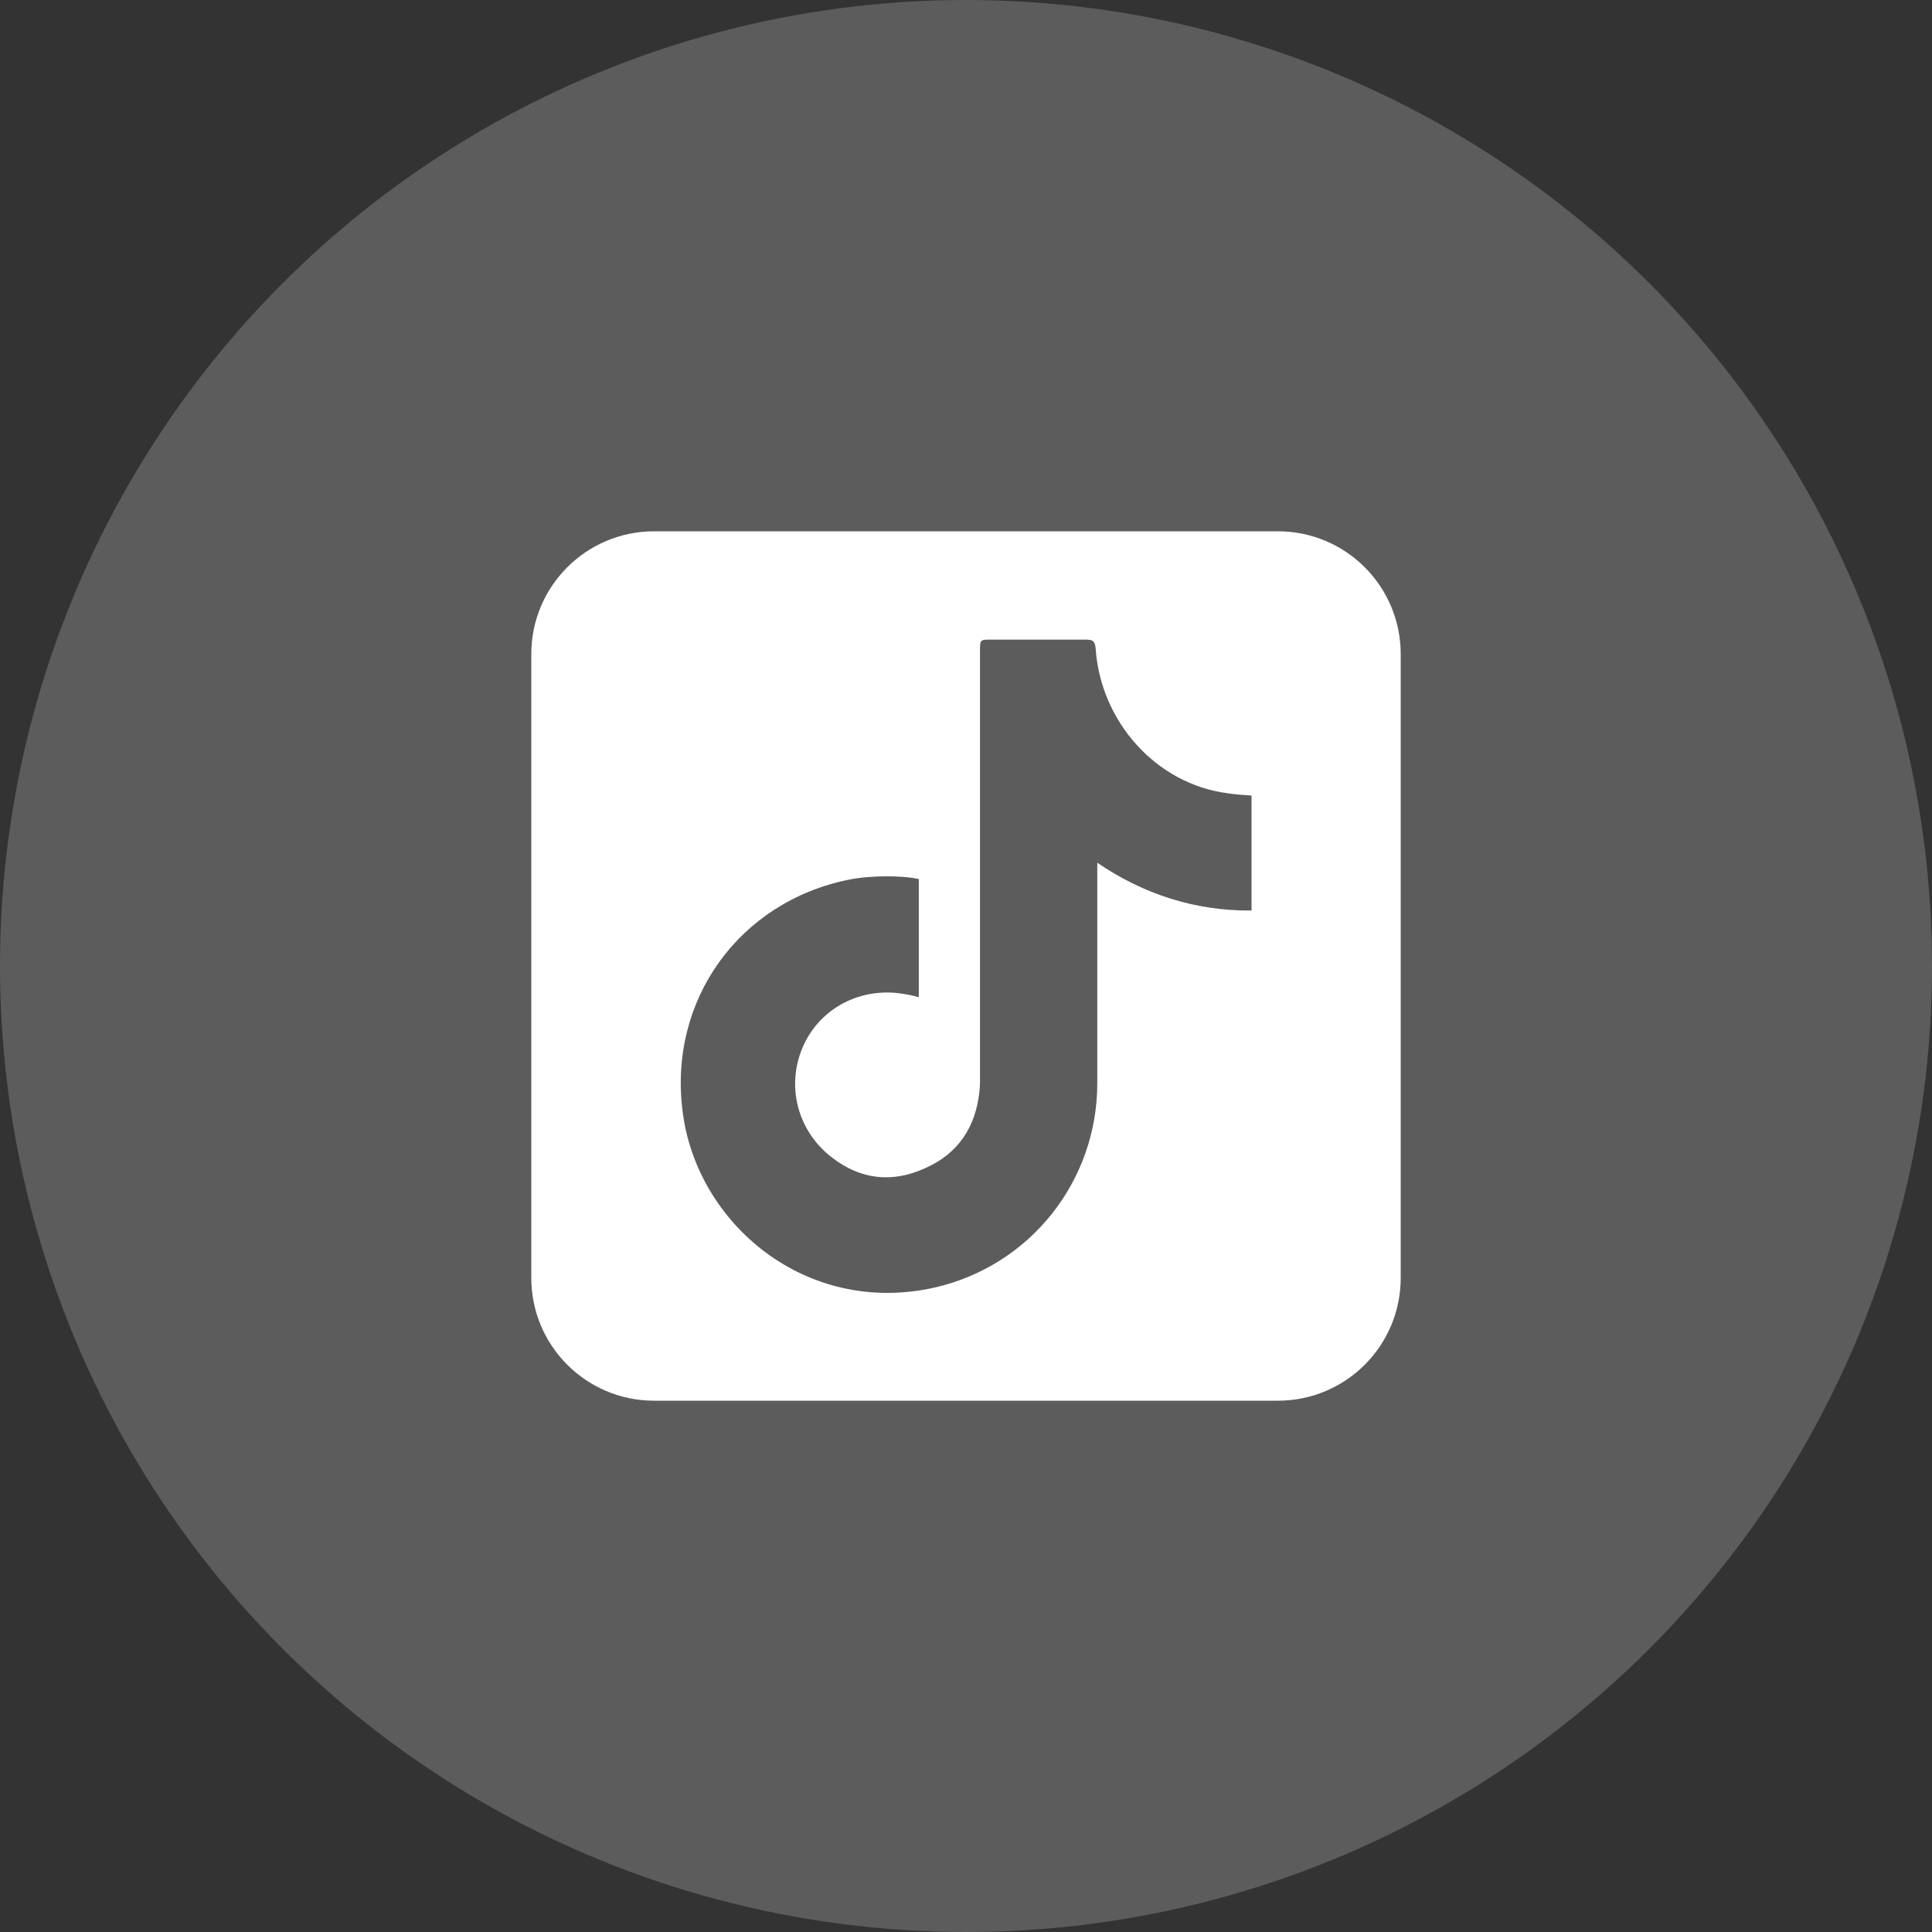
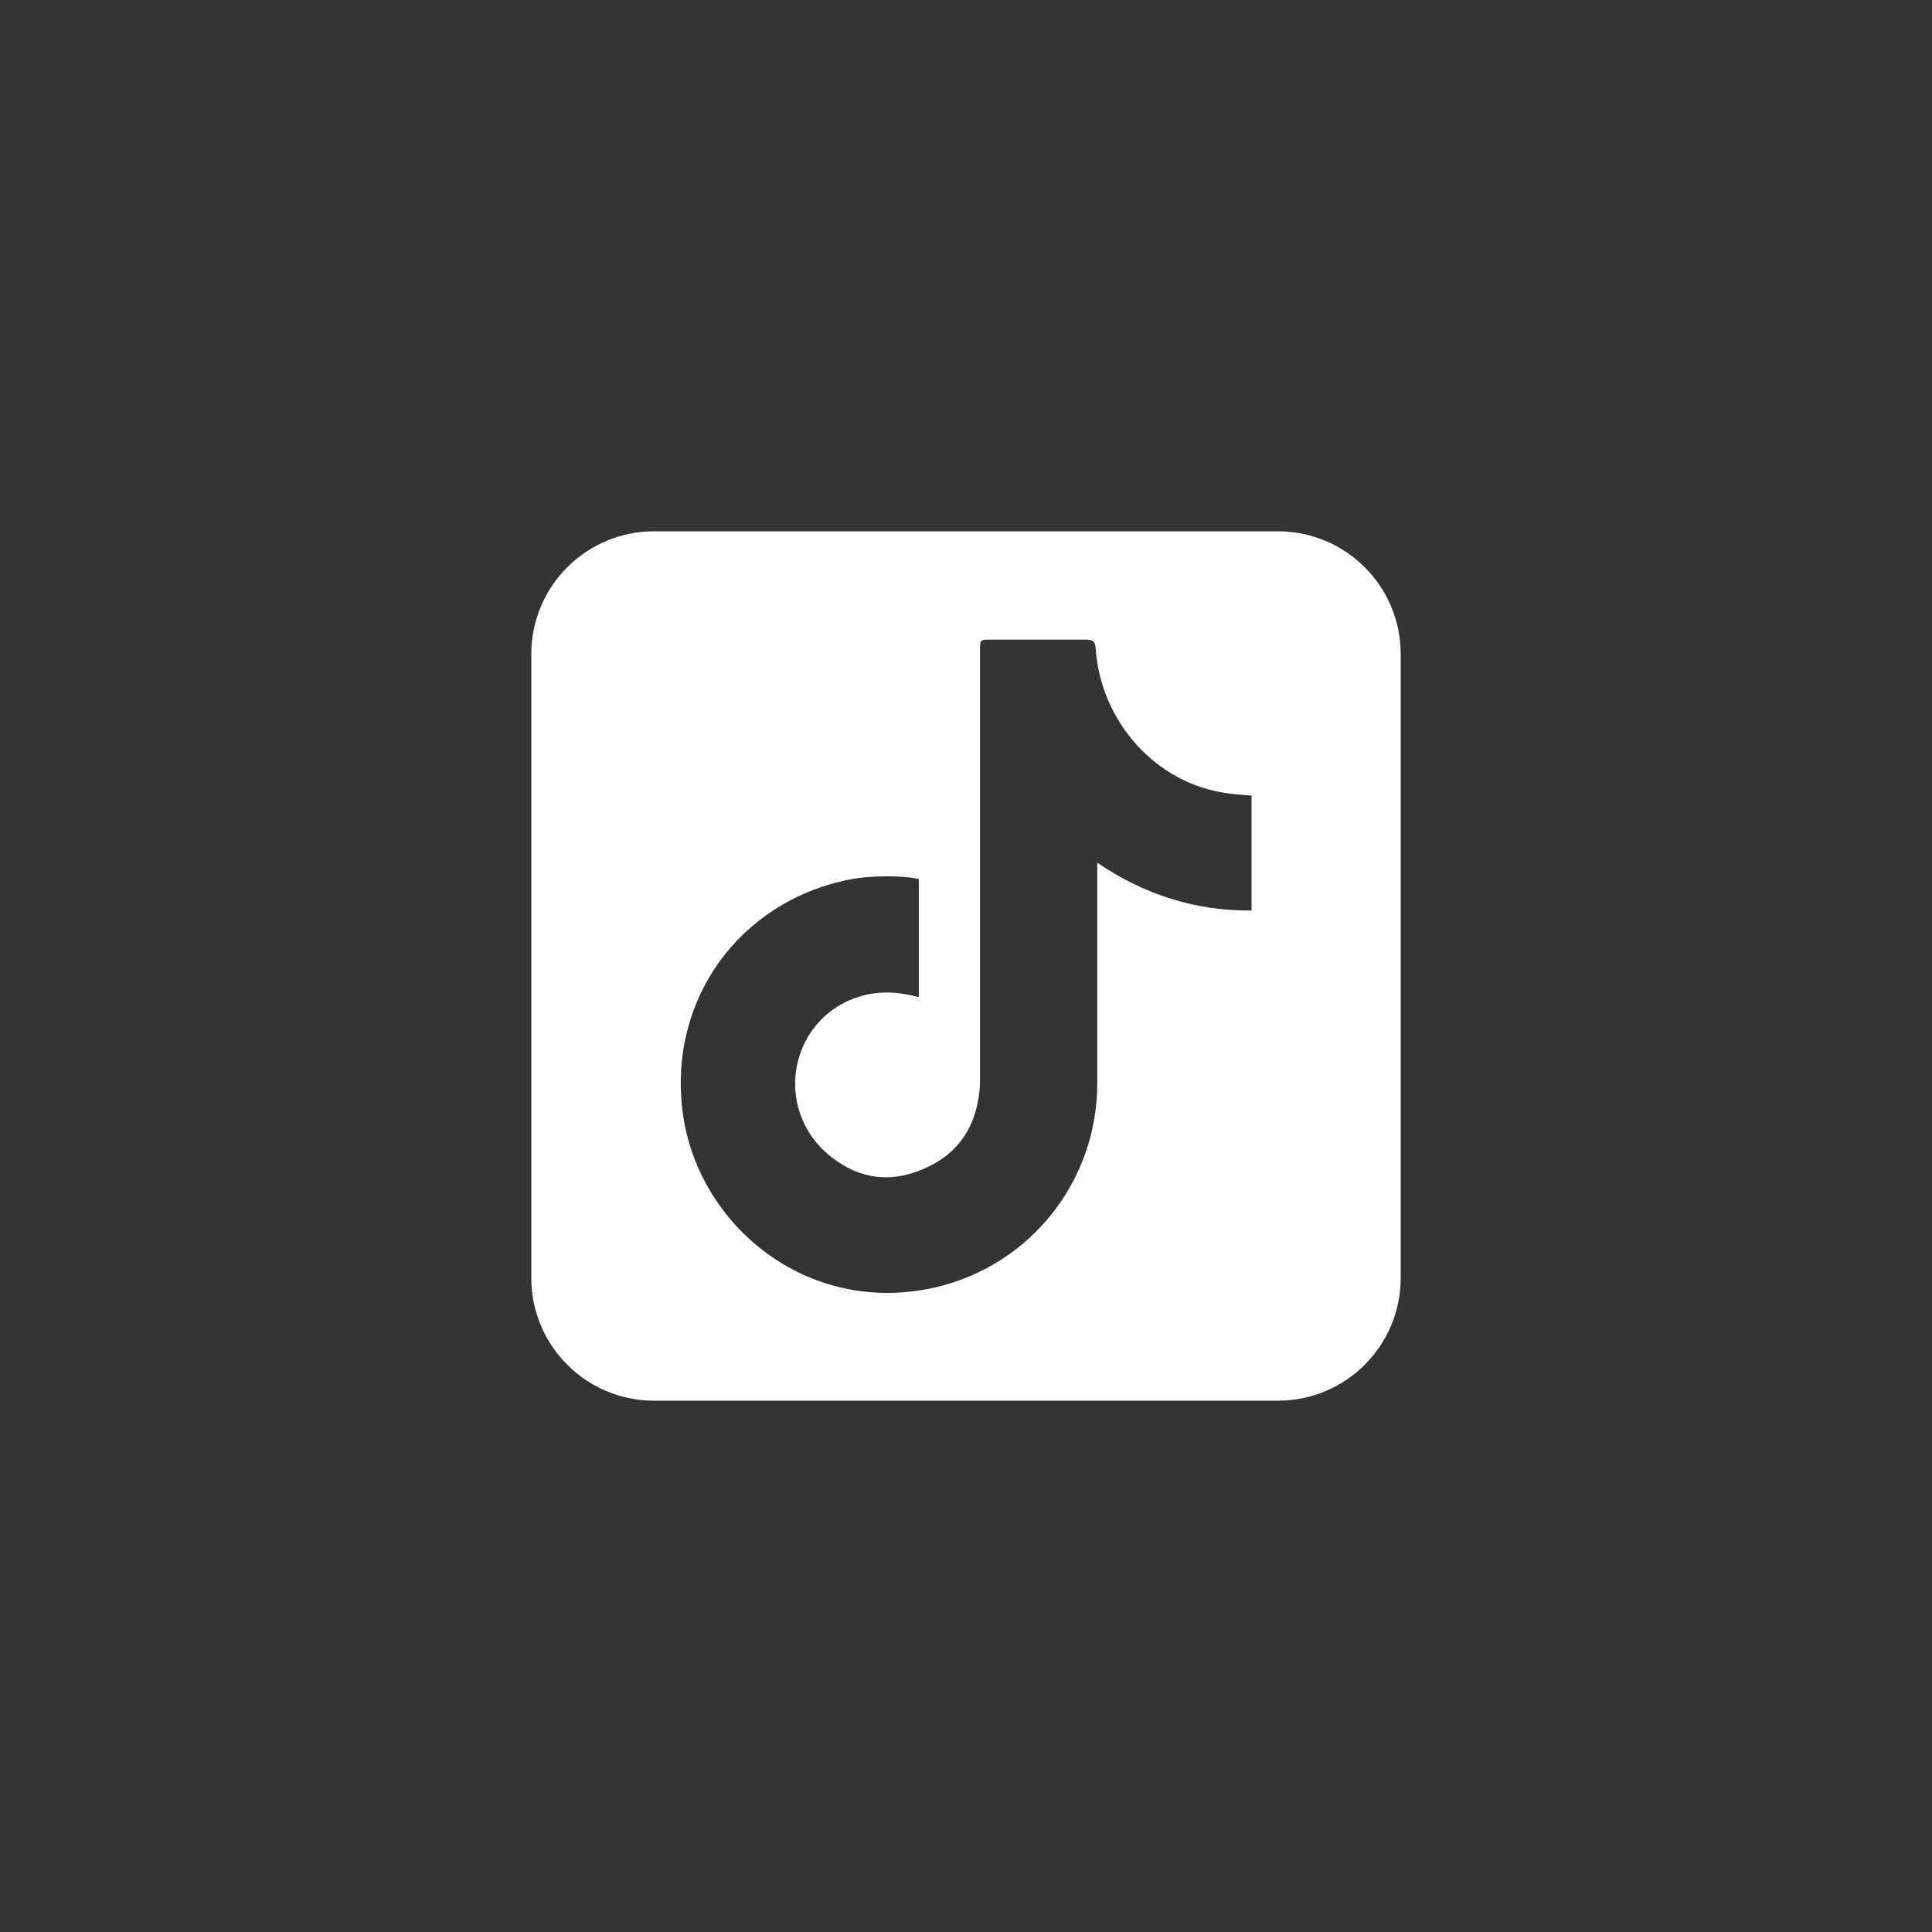
<svg xmlns="http://www.w3.org/2000/svg" width="40" height="40" viewBox="0 0 40 40" fill="none">
  <rect x="0" y="0" width="40" height="40" fill="#333333" stroke="none" />
-   <circle cx="20" cy="20" r="20" fill="white" fill-opacity="0.2" />
-   <path fill-rule="evenodd" clip-rule="evenodd" d="M29 13.542C29 12.138 27.862 11 26.458 11H13.542C12.138 11 11 12.138 11 13.542V26.458C11 27.862 12.138 29 13.542 29H26.458C27.862 29 29 27.862 29 26.458V13.542ZM25.912 18.851C24.751 18.864 23.669 18.512 22.718 17.862V22.427C22.718 24.456 21.33 26.198 19.366 26.654C16.687 27.265 14.419 25.327 14.133 23.012C13.834 20.697 15.31 18.669 17.573 18.213C18.015 18.122 18.68 18.122 19.023 18.2V20.645C18.918 20.619 18.819 20.593 18.715 20.58C17.831 20.424 16.974 20.866 16.623 21.673C16.272 22.479 16.507 23.415 17.222 23.962C17.82 24.43 18.484 24.495 19.16 24.183C19.837 23.884 20.2 23.337 20.278 22.596C20.291 22.492 20.29 22.375 20.29 22.258V13.48C20.29 13.233 20.292 13.243 20.539 13.243H22.477C22.62 13.243 22.672 13.264 22.685 13.433C22.789 14.942 23.934 16.226 25.404 16.422C25.56 16.448 25.727 16.458 25.912 16.471V18.851Z" fill="white" />
+   <path fill-rule="evenodd" clip-rule="evenodd" d="M29 13.542C29 12.138 27.862 11 26.458 11H13.542C12.138 11 11 12.138 11 13.542V26.458C11 27.862 12.138 29 13.542 29H26.458C27.862 29 29 27.862 29 26.458ZM25.912 18.851C24.751 18.864 23.669 18.512 22.718 17.862V22.427C22.718 24.456 21.33 26.198 19.366 26.654C16.687 27.265 14.419 25.327 14.133 23.012C13.834 20.697 15.31 18.669 17.573 18.213C18.015 18.122 18.68 18.122 19.023 18.2V20.645C18.918 20.619 18.819 20.593 18.715 20.58C17.831 20.424 16.974 20.866 16.623 21.673C16.272 22.479 16.507 23.415 17.222 23.962C17.82 24.43 18.484 24.495 19.16 24.183C19.837 23.884 20.2 23.337 20.278 22.596C20.291 22.492 20.29 22.375 20.29 22.258V13.48C20.29 13.233 20.292 13.243 20.539 13.243H22.477C22.62 13.243 22.672 13.264 22.685 13.433C22.789 14.942 23.934 16.226 25.404 16.422C25.56 16.448 25.727 16.458 25.912 16.471V18.851Z" fill="white" />
</svg>